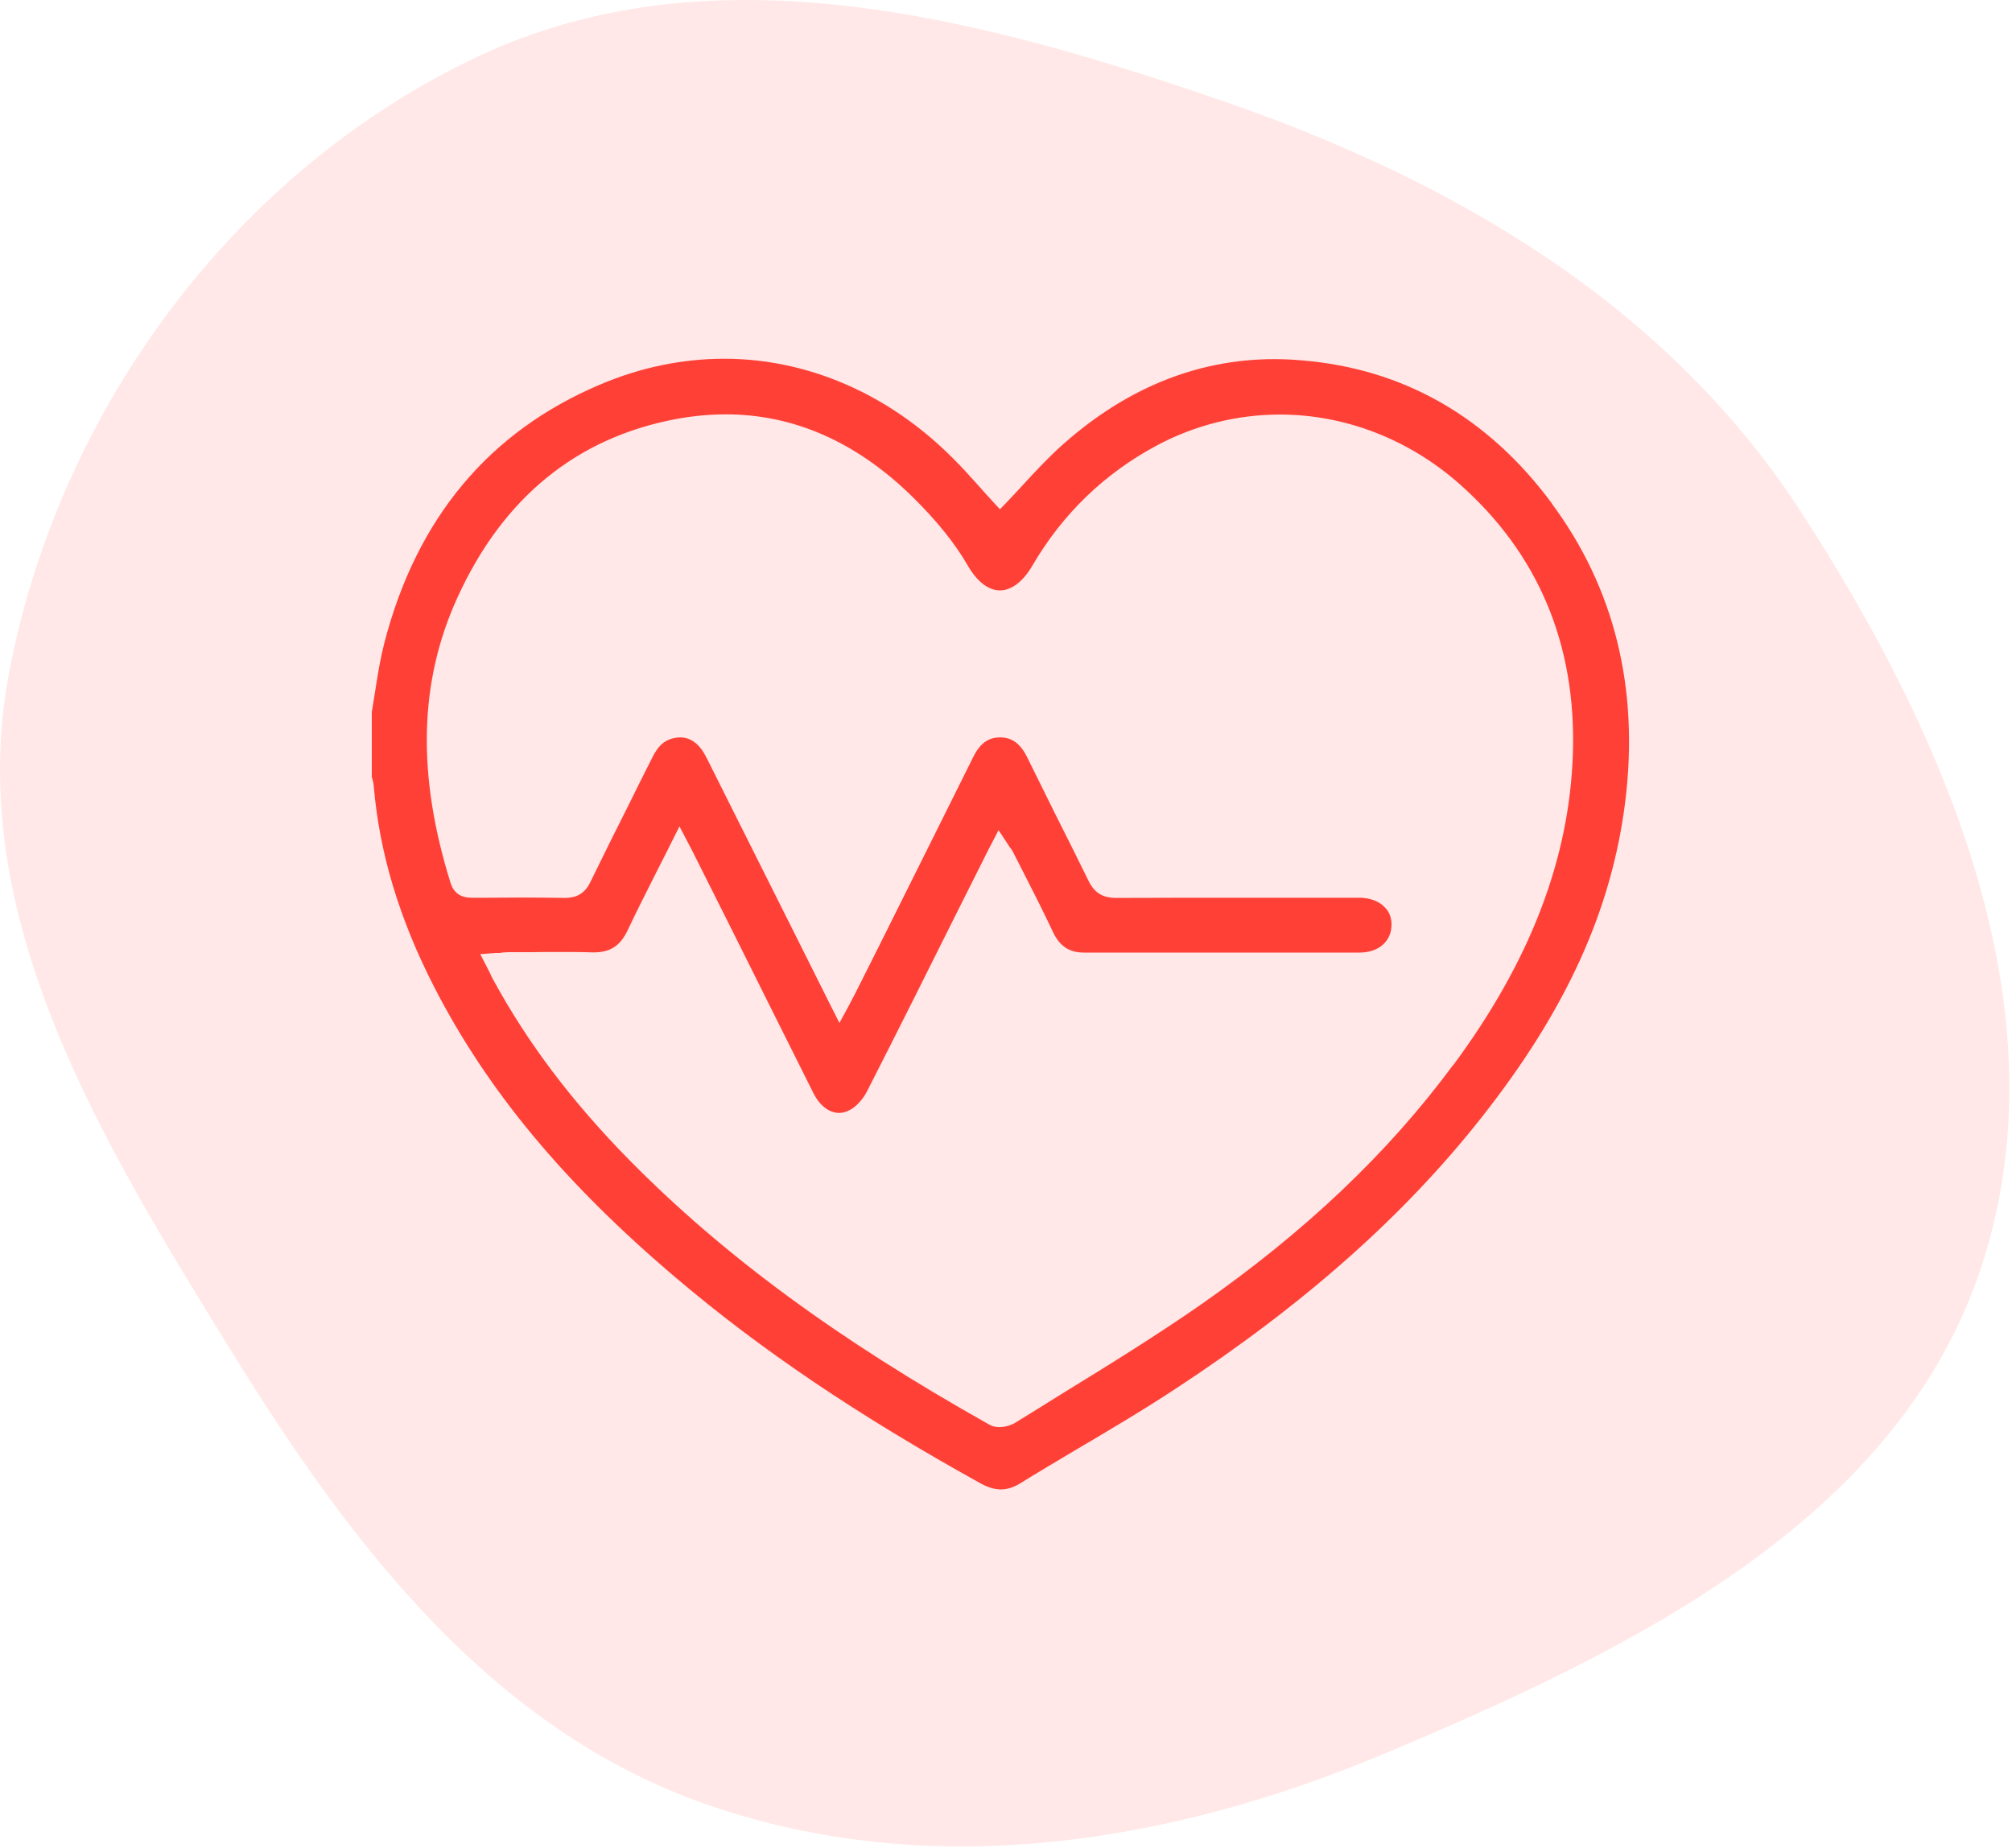
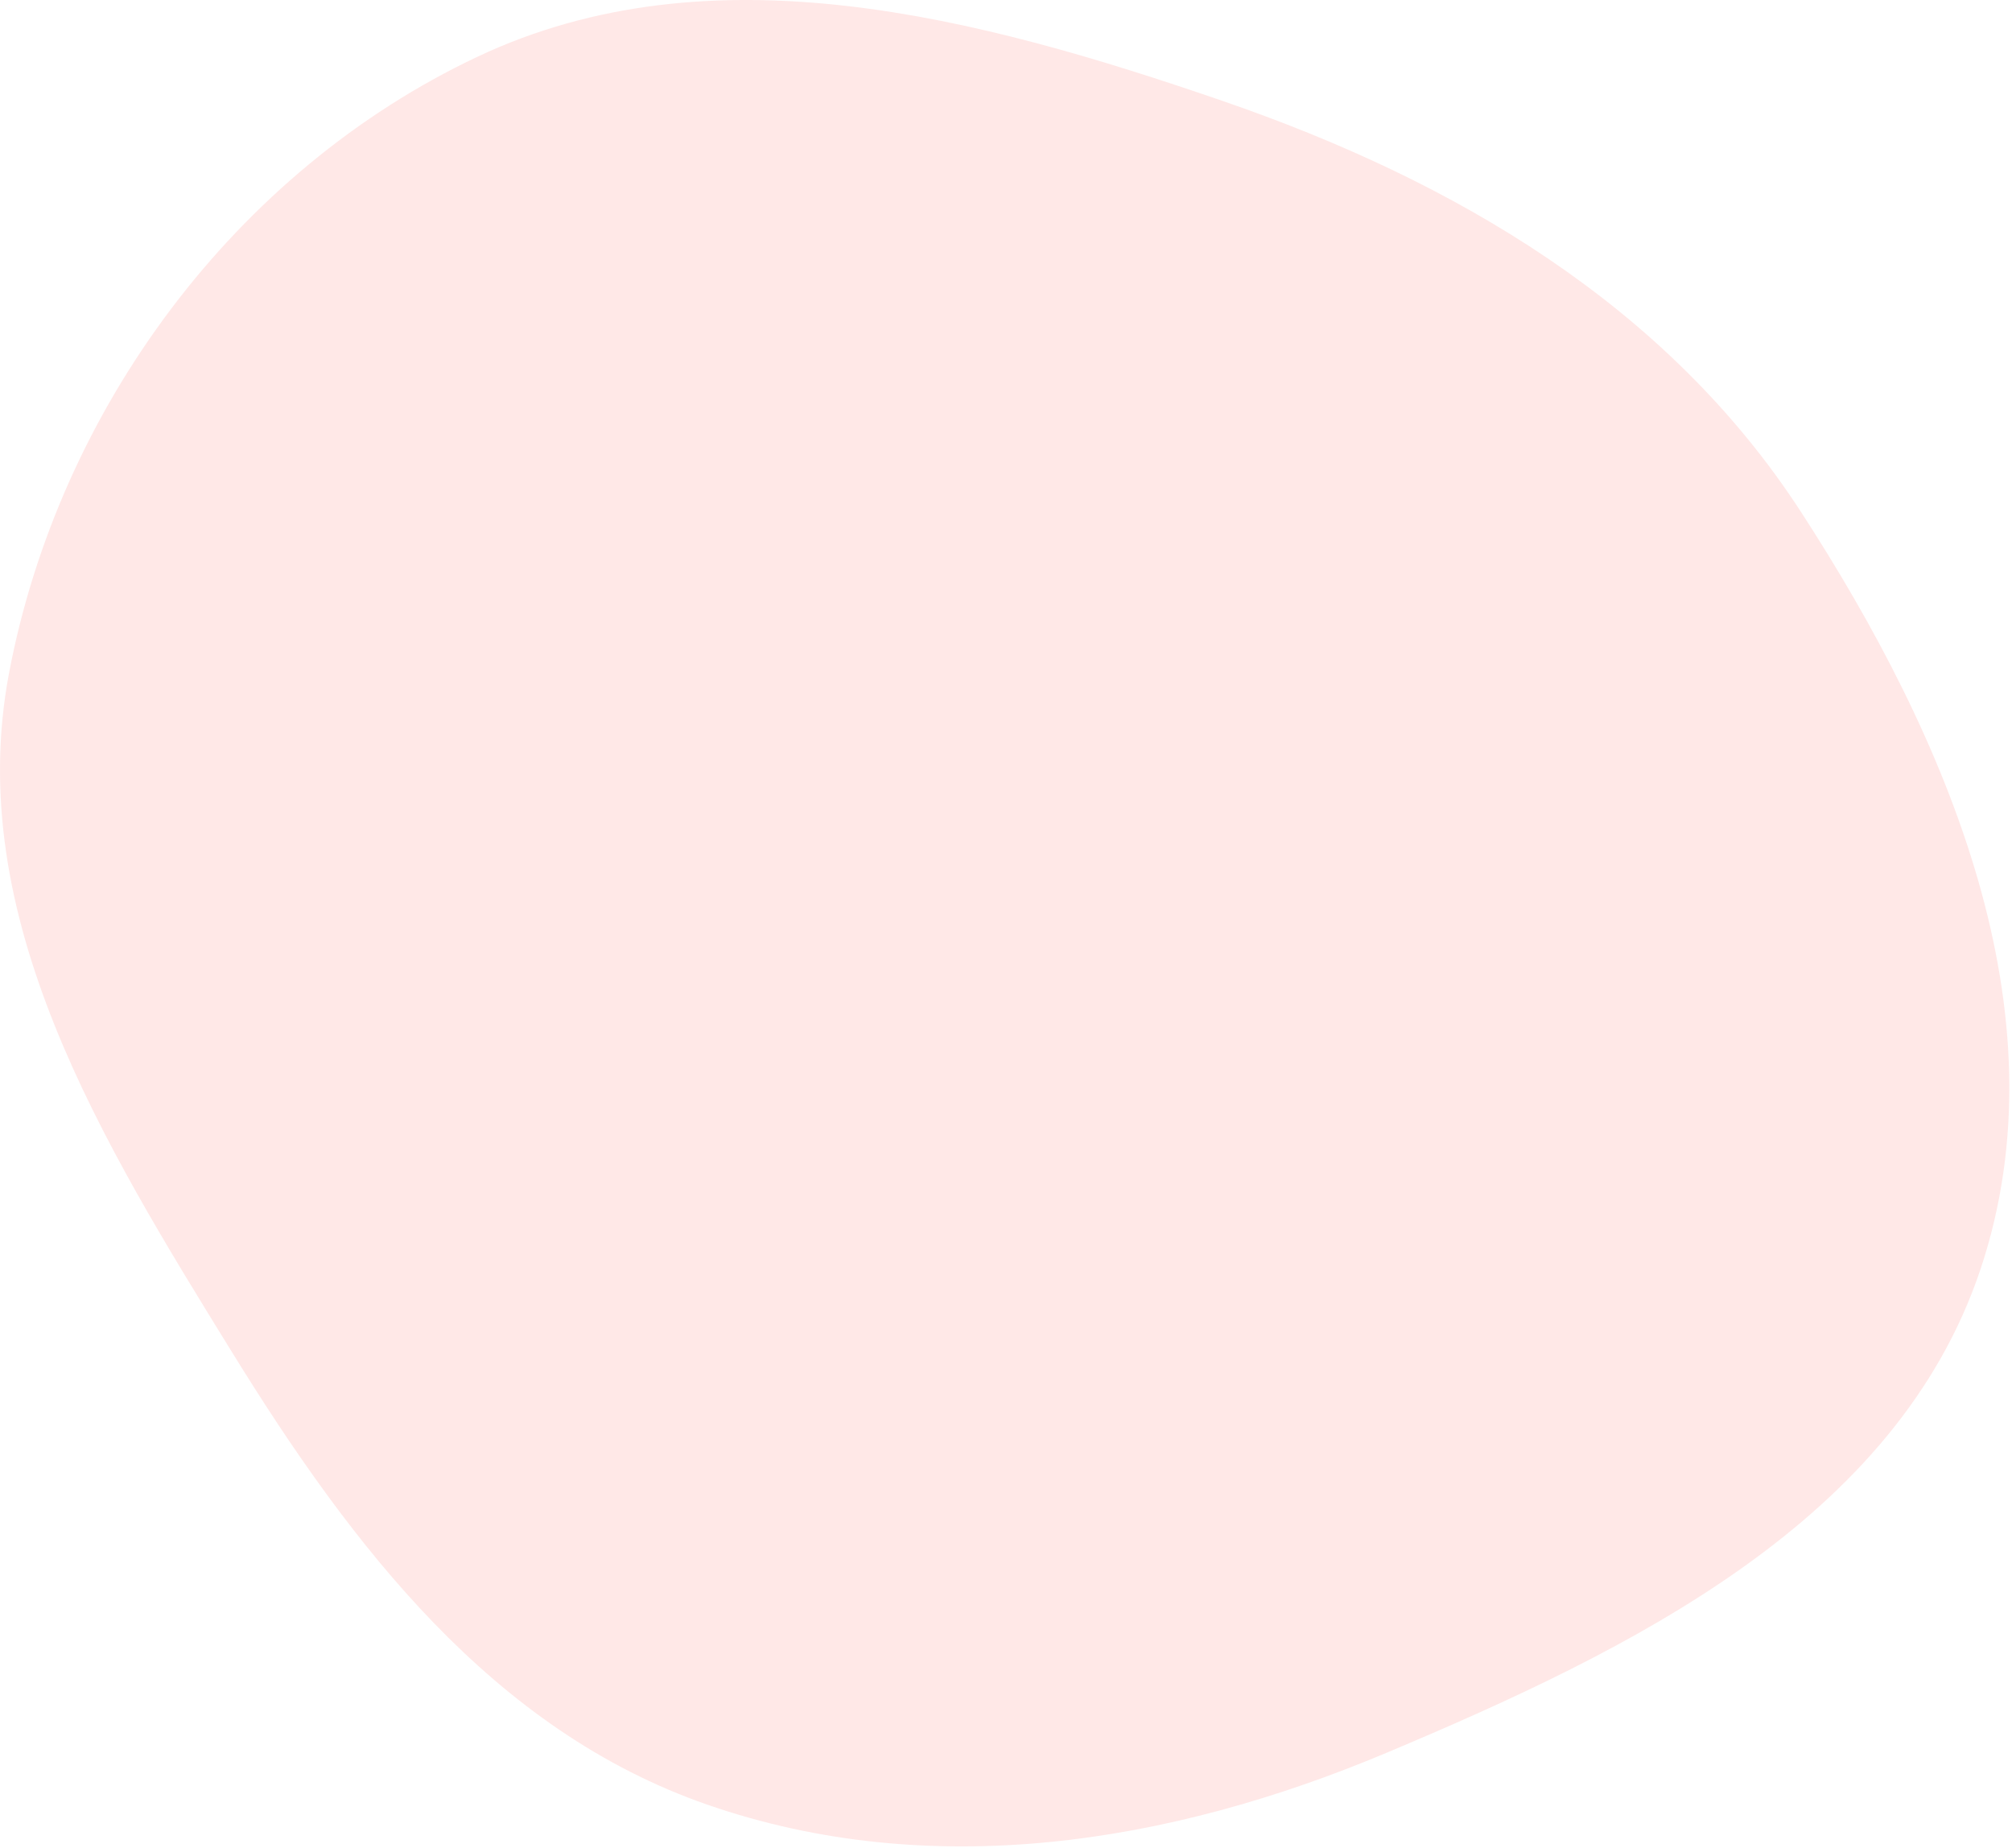
<svg xmlns="http://www.w3.org/2000/svg" width="184" height="169" viewBox="0 0 184 169" fill="none">
  <path d="M111.778 9.219C133.047 16.534 152.451 27.938 164.698 46.804C178.125 67.489 188.938 92.658 181.124 116.047C173.43 139.077 149.166 150.872 126.785 160.286C106.894 168.654 85.079 172.097 64.692 165.026C45.054 158.215 32.155 141.365 21.237 123.678C9.336 104.398 -3.391 83.822 0.825 61.559C5.39 37.45 21.481 15.653 43.673 5.185C65.055 -4.902 89.422 1.531 111.778 9.219Z" fill="#FF4037" fill-opacity="0.12" />
-   <path d="M141.92 46.029C136.063 38.123 128.336 33.702 118.992 32.948C118.166 32.876 117.357 32.84 116.548 32.84C109.361 32.84 102.677 35.607 96.729 41.069C95.633 42.094 94.591 43.208 93.584 44.304C93.099 44.825 92.614 45.364 92.129 45.867L91.446 46.568L90.781 45.849C90.404 45.436 90.009 45.005 89.631 44.573C88.823 43.675 87.996 42.741 87.134 41.896C81.312 36.038 73.873 32.804 66.236 32.804C62.409 32.804 58.581 33.594 54.898 35.158C44.727 39.452 38.097 47.395 35.15 58.787C34.791 60.188 34.539 61.68 34.323 63.117C34.216 63.782 34.108 64.447 34 65.112V71.059C34 71.059 34.018 71.131 34.036 71.167C34.09 71.365 34.162 71.598 34.18 71.886C34.701 78.013 36.516 84.015 39.678 90.196C44.548 99.701 51.591 108.183 61.816 116.844C69.542 123.402 78.383 129.386 89.667 135.639C90.35 136.016 90.961 136.196 91.536 136.196C92.111 136.196 92.668 136.016 93.243 135.675C94.896 134.651 96.567 133.662 98.22 132.674C101.311 130.859 104.491 128.973 107.528 126.978C119.226 119.305 128.354 111.22 135.434 102.253C143.232 92.388 147.419 83.17 148.641 73.216C149.898 62.901 147.634 53.755 141.902 46.029H141.92ZM132.918 97.348C126.952 105.434 119.387 112.603 109.81 119.305C105.767 122.109 101.545 124.732 97.412 127.266C95.902 128.218 94.375 129.152 92.866 130.087C92.452 130.338 91.877 130.5 91.392 130.5C91.069 130.5 90.763 130.428 90.53 130.302C76.622 122.504 66.146 114.795 57.539 106.062C52.31 100.744 48.267 95.389 45.123 89.621C44.997 89.406 44.889 89.172 44.763 88.884L44.548 88.471L43.919 87.249L45.284 87.141H45.698C45.985 87.088 46.255 87.07 46.524 87.07H48.483C49.363 87.052 50.244 87.052 51.088 87.052C52.13 87.052 53.155 87.052 54.197 87.088H54.305C55.814 87.088 56.73 86.477 57.395 85.075C58.258 83.242 59.174 81.463 60.109 79.594C60.504 78.786 60.935 77.995 61.331 77.169L62.139 75.57L62.966 77.151L63.199 77.6C63.343 77.87 63.469 78.103 63.594 78.373L66.973 85.111C69.452 90.07 71.914 95.03 74.394 99.971C74.951 101.085 75.831 101.768 76.73 101.768C77.053 101.768 77.394 101.678 77.718 101.498C78.311 101.193 78.922 100.51 79.281 99.809C82.031 94.419 84.78 88.92 87.421 83.62L89.973 78.534C90.081 78.283 90.224 78.049 90.368 77.744L90.602 77.294L91.32 75.911L92.183 77.223L92.362 77.492C92.524 77.69 92.65 77.888 92.74 78.103L93.566 79.72C94.519 81.589 95.471 83.458 96.352 85.344C96.963 86.548 97.807 87.106 99.137 87.106H124.365C126.072 87.088 127.222 86.099 127.258 84.608C127.276 83.925 127.042 83.35 126.611 82.937C126.09 82.398 125.263 82.092 124.311 82.092H113.943C109.99 82.092 106.019 82.092 102.084 82.11C100.844 82.11 100.071 81.643 99.532 80.511C98.544 78.498 97.537 76.486 96.531 74.491C95.669 72.748 94.824 71.041 93.962 69.298C93.333 68.005 92.56 67.43 91.464 67.43C90.368 67.43 89.595 67.987 88.966 69.298C86.199 74.887 83.396 80.457 80.629 86.027L78.275 90.717C78.149 90.951 78.023 91.202 77.862 91.508L77.61 91.993L76.766 93.538L75.975 91.975L72.848 85.722C70.081 80.206 67.35 74.743 64.619 69.298C64.008 68.059 63.199 67.43 62.211 67.43C61.977 67.43 61.726 67.466 61.456 67.537C60.684 67.753 60.163 68.256 59.677 69.227C58.959 70.628 58.258 72.048 57.557 73.467C56.353 75.857 55.167 78.247 53.999 80.637C53.514 81.661 52.777 82.11 51.663 82.11C50.316 82.092 49.058 82.074 47.782 82.074C46.722 82.074 45.662 82.092 44.602 82.092H43.218C42.751 82.092 41.637 82.092 41.206 80.745C38.115 70.844 38.312 62.309 41.852 54.6C46.003 45.508 52.741 40.027 61.816 38.32C63.361 38.033 64.906 37.889 66.38 37.889C72.561 37.889 78.257 40.387 83.324 45.31C85.642 47.574 87.349 49.694 88.553 51.797C89.362 53.181 90.404 53.989 91.446 53.989C92.488 53.989 93.566 53.181 94.411 51.725C97.178 46.981 101.023 43.28 105.803 40.728C109.271 38.877 113.152 37.907 117.052 37.907C122.963 37.907 128.767 40.135 133.385 44.178C140.645 50.557 144.166 58.877 143.843 68.921C143.52 78.534 139.962 87.86 132.9 97.402L132.918 97.348Z" fill="#FF4037" />
</svg>